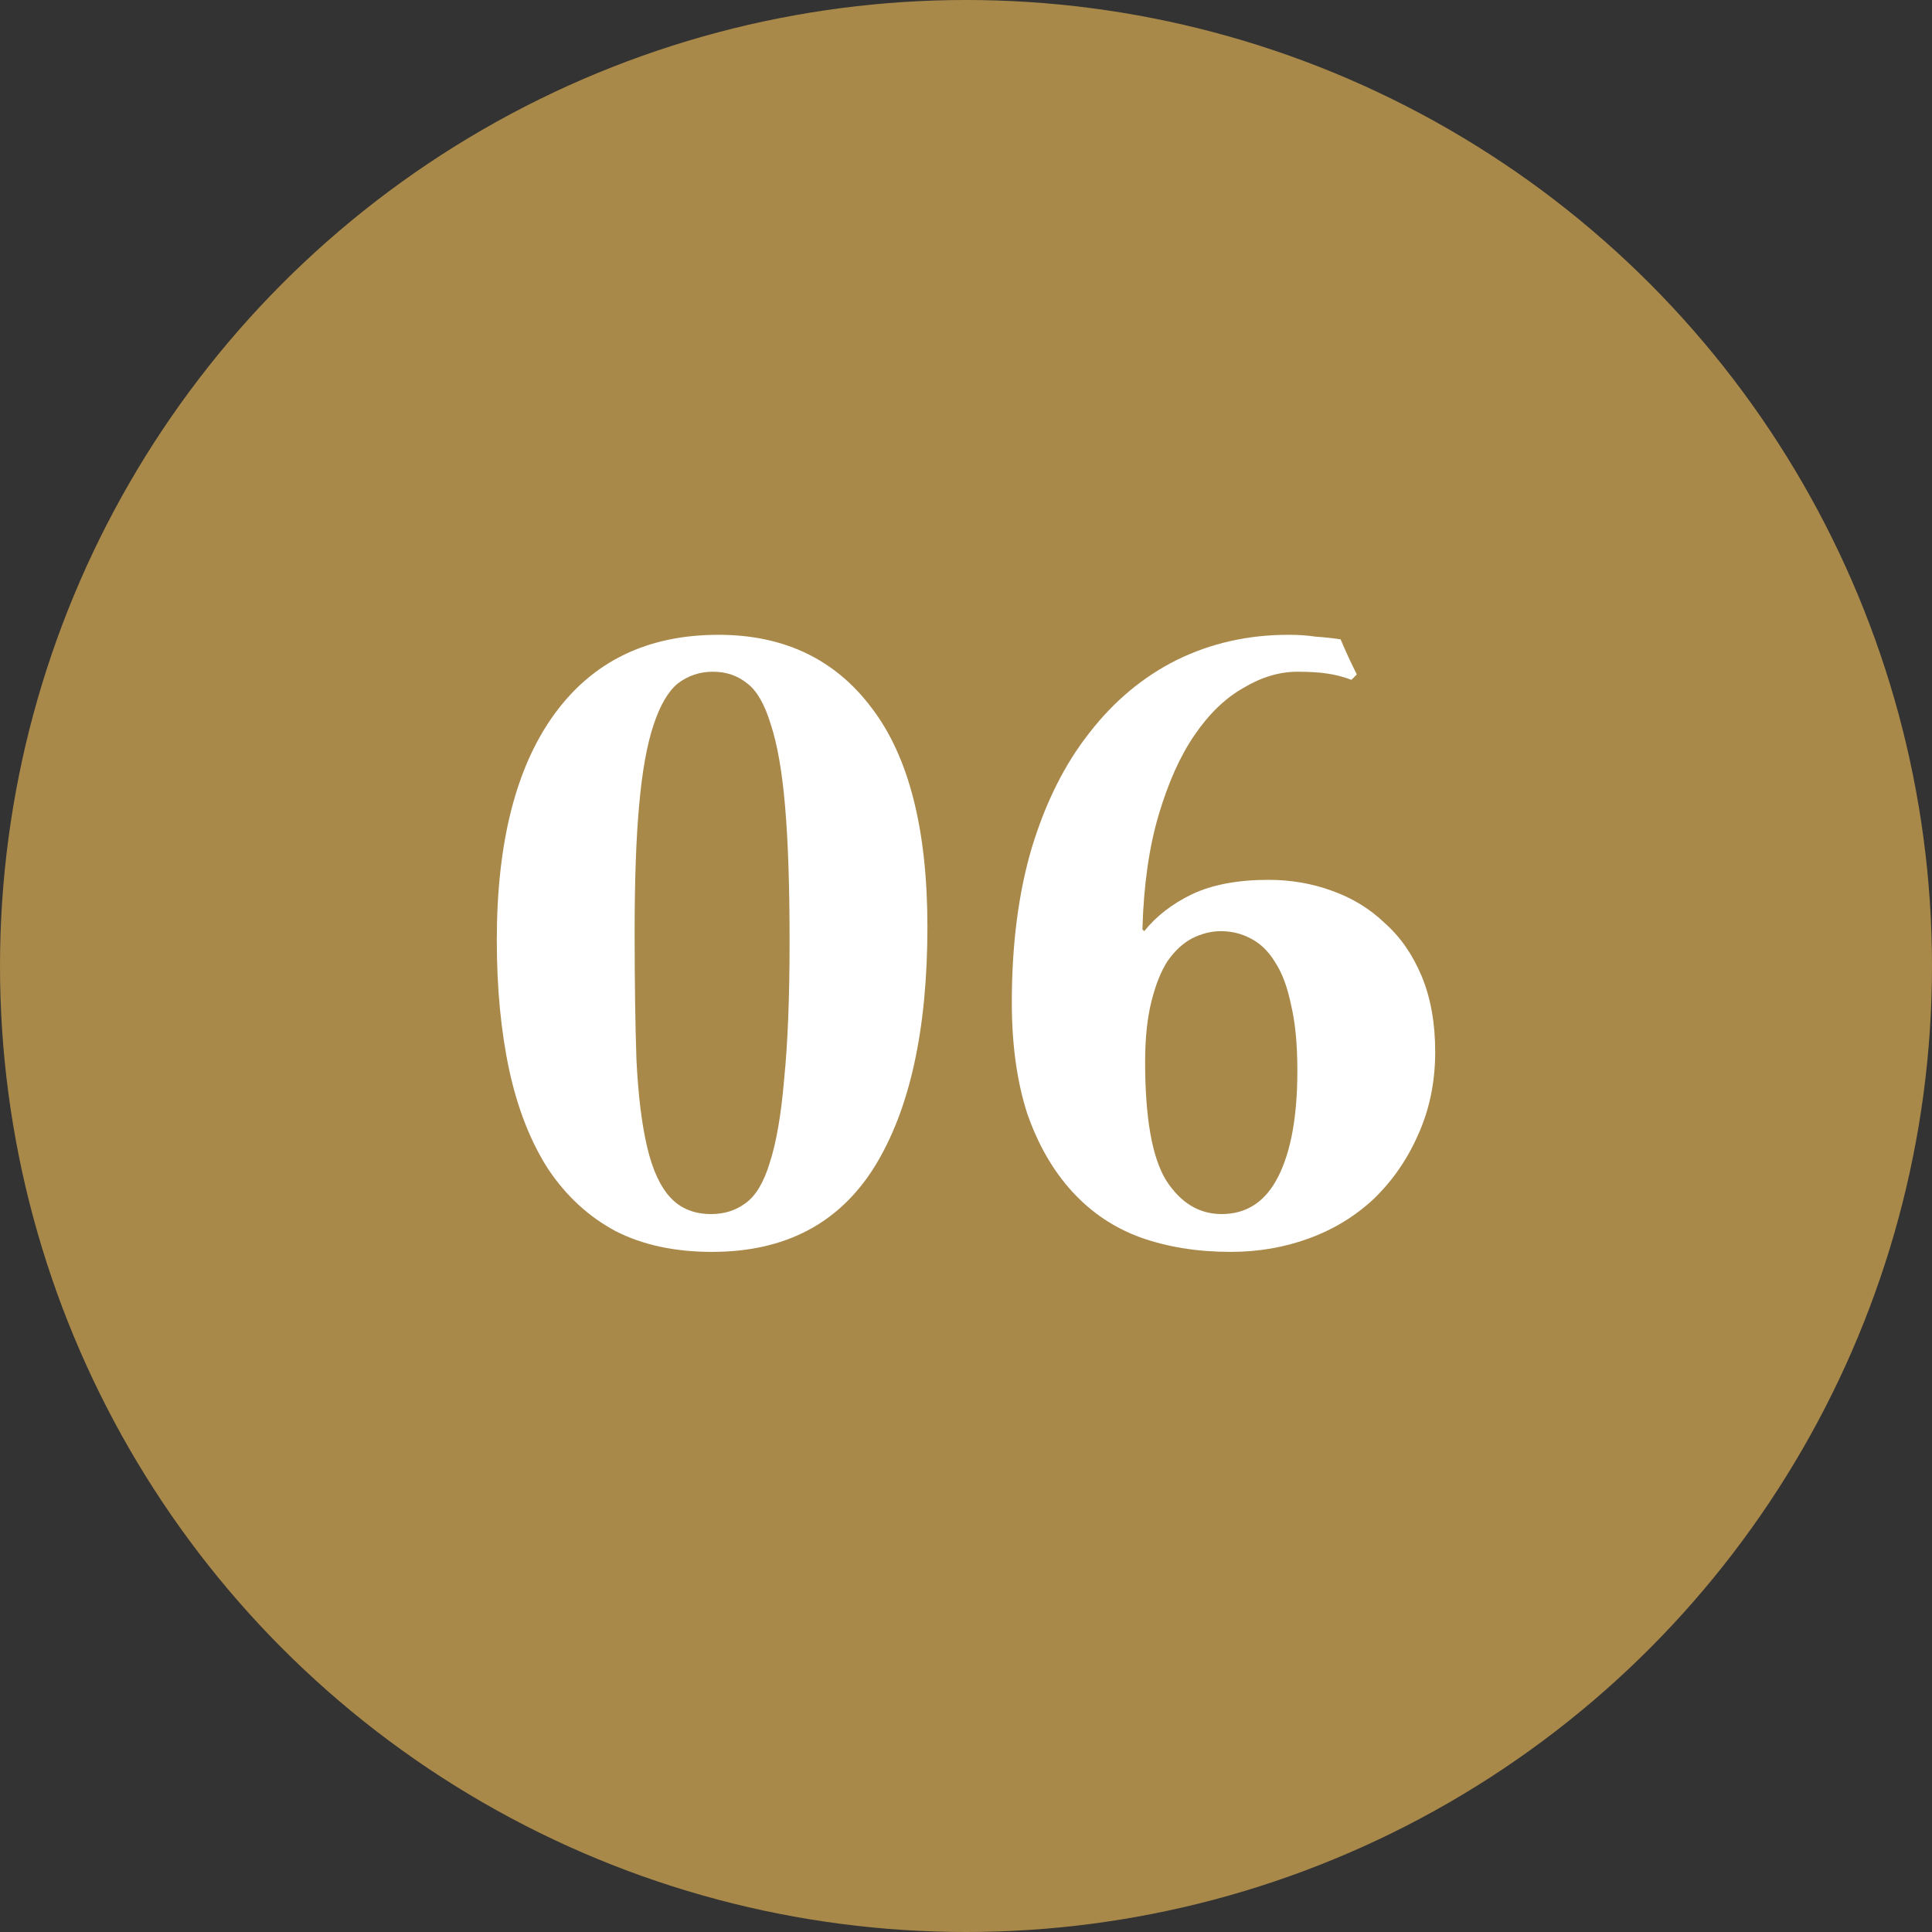
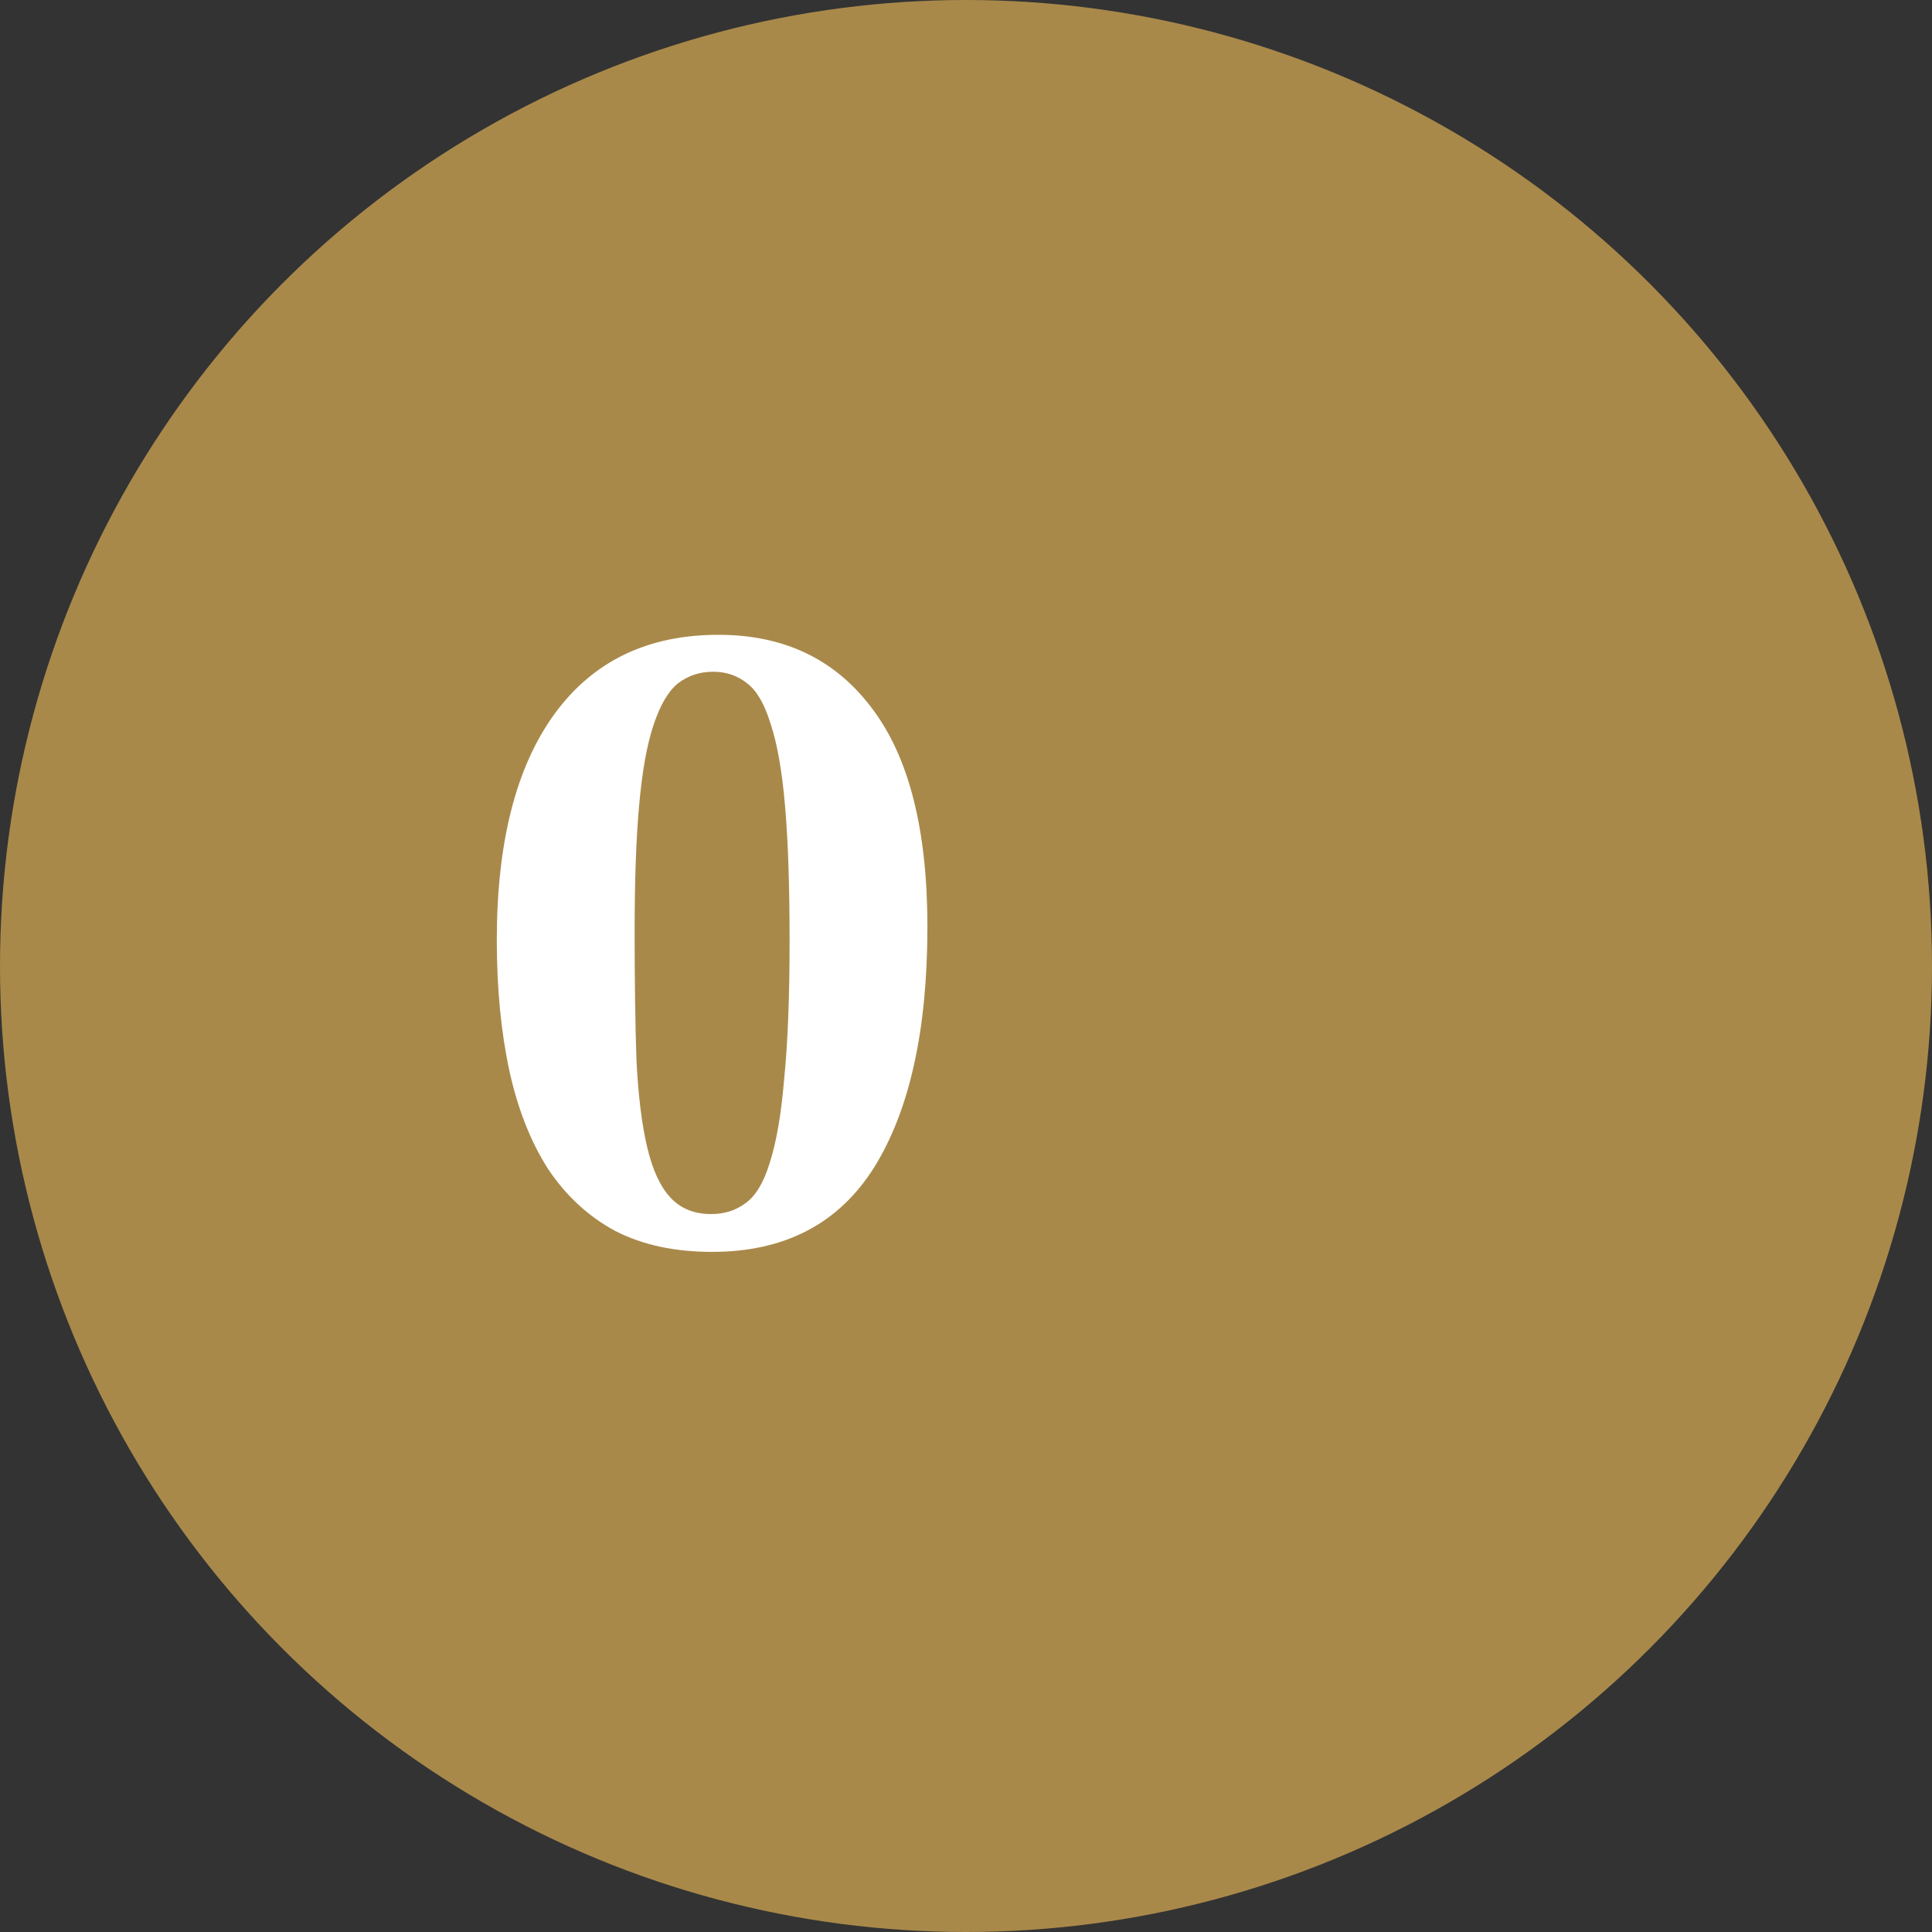
<svg xmlns="http://www.w3.org/2000/svg" width="35" height="35" viewBox="0 0 35 35" fill="none">
  <rect x="0" y="0" width="35" height="35" fill="#333333" stroke="none" />
  <circle cx="17.5" cy="17.5" r="17.5" fill="#A9894A" />
  <path d="M14.304 17.049C14.304 16.048 14.277 15.232 14.222 14.601C14.168 13.97 14.081 13.475 13.961 13.116C13.852 12.757 13.711 12.512 13.537 12.381C13.363 12.24 13.156 12.169 12.917 12.169C12.677 12.169 12.465 12.24 12.28 12.381C12.106 12.523 11.959 12.773 11.84 13.132C11.72 13.491 11.633 13.975 11.579 14.585C11.524 15.183 11.497 15.95 11.497 16.886C11.497 17.778 11.508 18.55 11.53 19.203C11.562 19.845 11.627 20.373 11.725 20.786C11.823 21.2 11.965 21.504 12.15 21.7C12.335 21.896 12.579 21.994 12.884 21.994C13.123 21.994 13.33 21.928 13.504 21.798C13.689 21.667 13.836 21.423 13.945 21.064C14.065 20.694 14.152 20.188 14.206 19.546C14.271 18.904 14.304 18.072 14.304 17.049ZM9 17.032C9 15.259 9.348 13.894 10.044 12.936C10.741 11.979 11.731 11.5 13.015 11.5C14.201 11.5 15.126 11.941 15.789 12.822C16.464 13.703 16.801 15.025 16.801 16.788C16.801 18.659 16.48 20.111 15.838 21.145C15.196 22.168 14.217 22.679 12.9 22.679C12.226 22.679 11.644 22.554 11.154 22.304C10.665 22.043 10.257 21.667 9.93 21.178C9.615 20.688 9.381 20.095 9.228 19.399C9.076 18.692 9 17.903 9 17.032Z" fill="white" />
-   <path d="M23.503 19.399C23.503 18.92 23.465 18.523 23.389 18.207C23.323 17.881 23.226 17.62 23.095 17.424C22.975 17.228 22.828 17.087 22.654 17C22.491 16.913 22.312 16.869 22.116 16.869C21.942 16.869 21.768 16.913 21.594 17C21.43 17.087 21.284 17.223 21.153 17.408C21.033 17.593 20.935 17.838 20.859 18.142C20.783 18.447 20.745 18.811 20.745 19.236C20.745 20.247 20.87 20.96 21.12 21.374C21.381 21.787 21.719 21.994 22.132 21.994C22.589 21.994 22.932 21.765 23.16 21.308C23.389 20.851 23.503 20.215 23.503 19.399ZM24.482 12.316C24.341 12.262 24.194 12.223 24.042 12.202C23.9 12.18 23.721 12.169 23.503 12.169C23.177 12.169 22.85 12.267 22.524 12.463C22.197 12.648 21.904 12.931 21.643 13.312C21.381 13.692 21.164 14.177 20.99 14.764C20.816 15.351 20.718 16.042 20.696 16.837L20.729 16.869C20.946 16.597 21.235 16.374 21.594 16.2C21.963 16.026 22.426 15.939 22.981 15.939C23.383 15.939 23.764 16.004 24.123 16.135C24.493 16.265 24.814 16.461 25.086 16.722C25.369 16.973 25.592 17.294 25.755 17.685C25.918 18.077 26 18.534 26 19.056C26 19.6 25.897 20.101 25.69 20.558C25.494 21.004 25.227 21.39 24.89 21.716C24.553 22.032 24.161 22.271 23.715 22.434C23.269 22.598 22.796 22.679 22.295 22.679C21.697 22.679 21.153 22.592 20.663 22.418C20.185 22.244 19.771 21.967 19.423 21.586C19.075 21.205 18.803 20.732 18.607 20.166C18.422 19.589 18.33 18.92 18.33 18.159C18.33 17.114 18.449 16.184 18.689 15.368C18.939 14.541 19.287 13.845 19.733 13.279C20.179 12.702 20.707 12.262 21.316 11.957C21.936 11.652 22.611 11.5 23.34 11.5C23.525 11.5 23.688 11.511 23.829 11.533C23.982 11.543 24.134 11.56 24.286 11.582C24.373 11.788 24.471 12.001 24.58 12.218L24.482 12.316Z" fill="white" />
</svg>